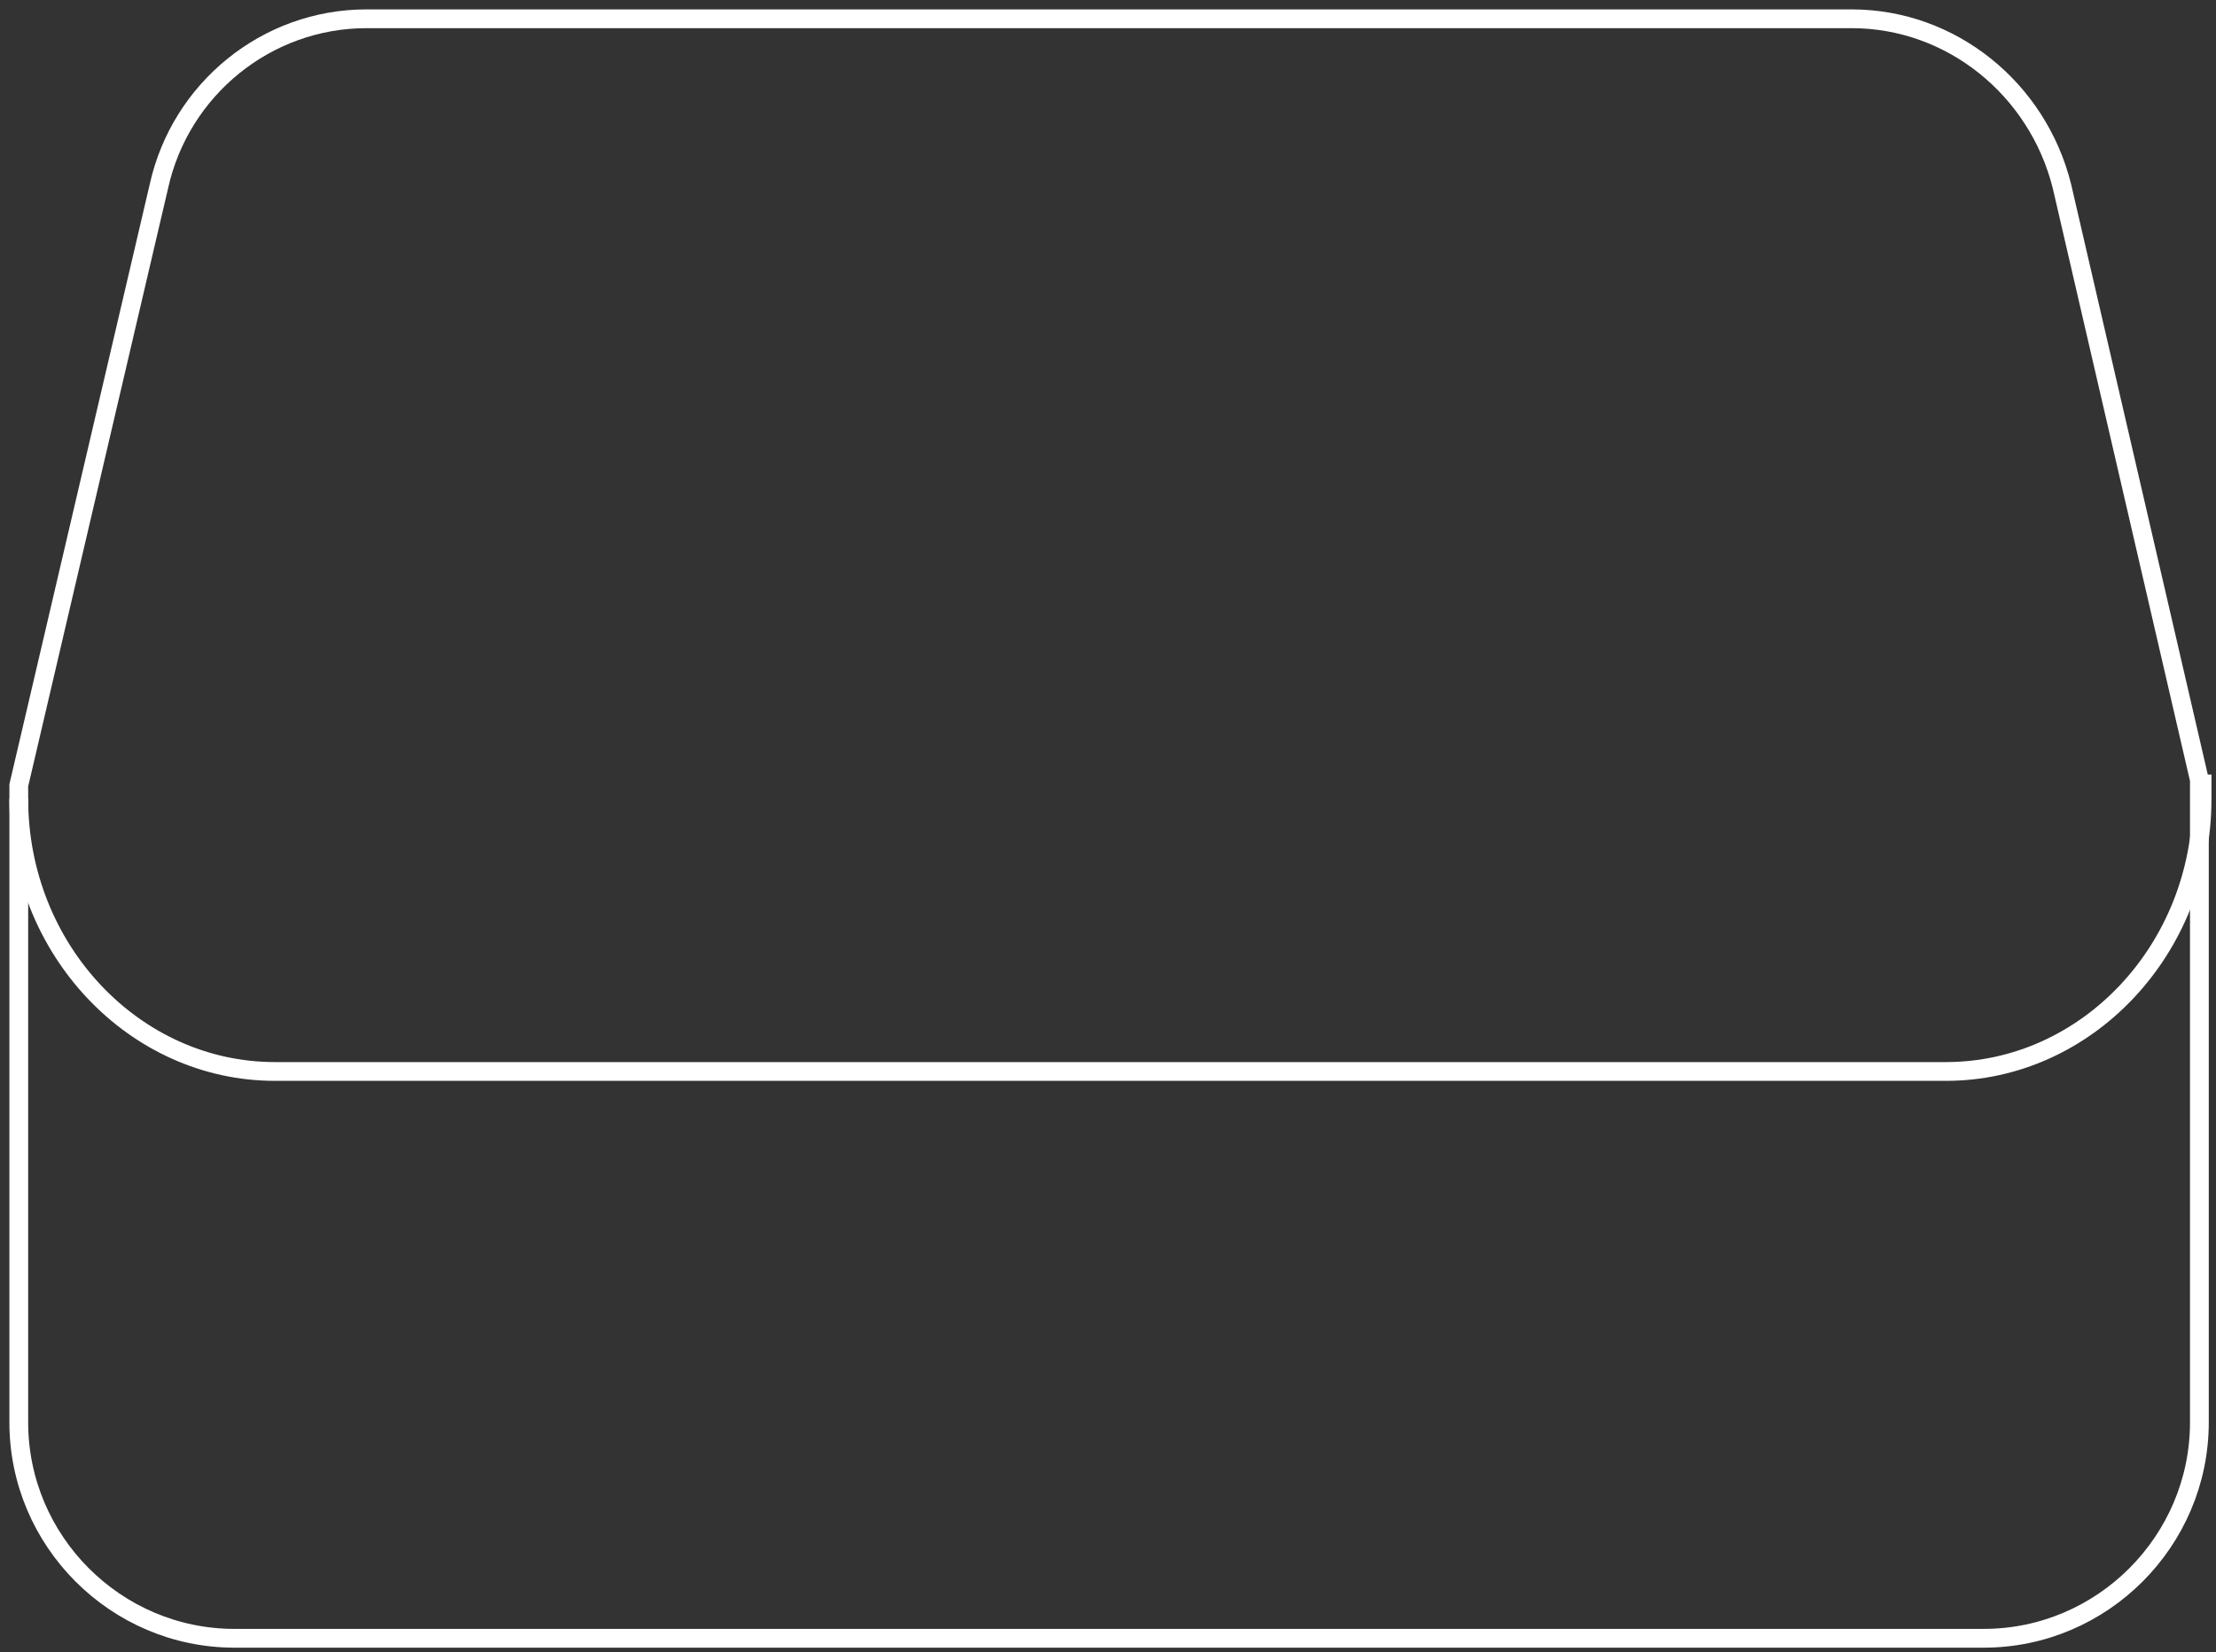
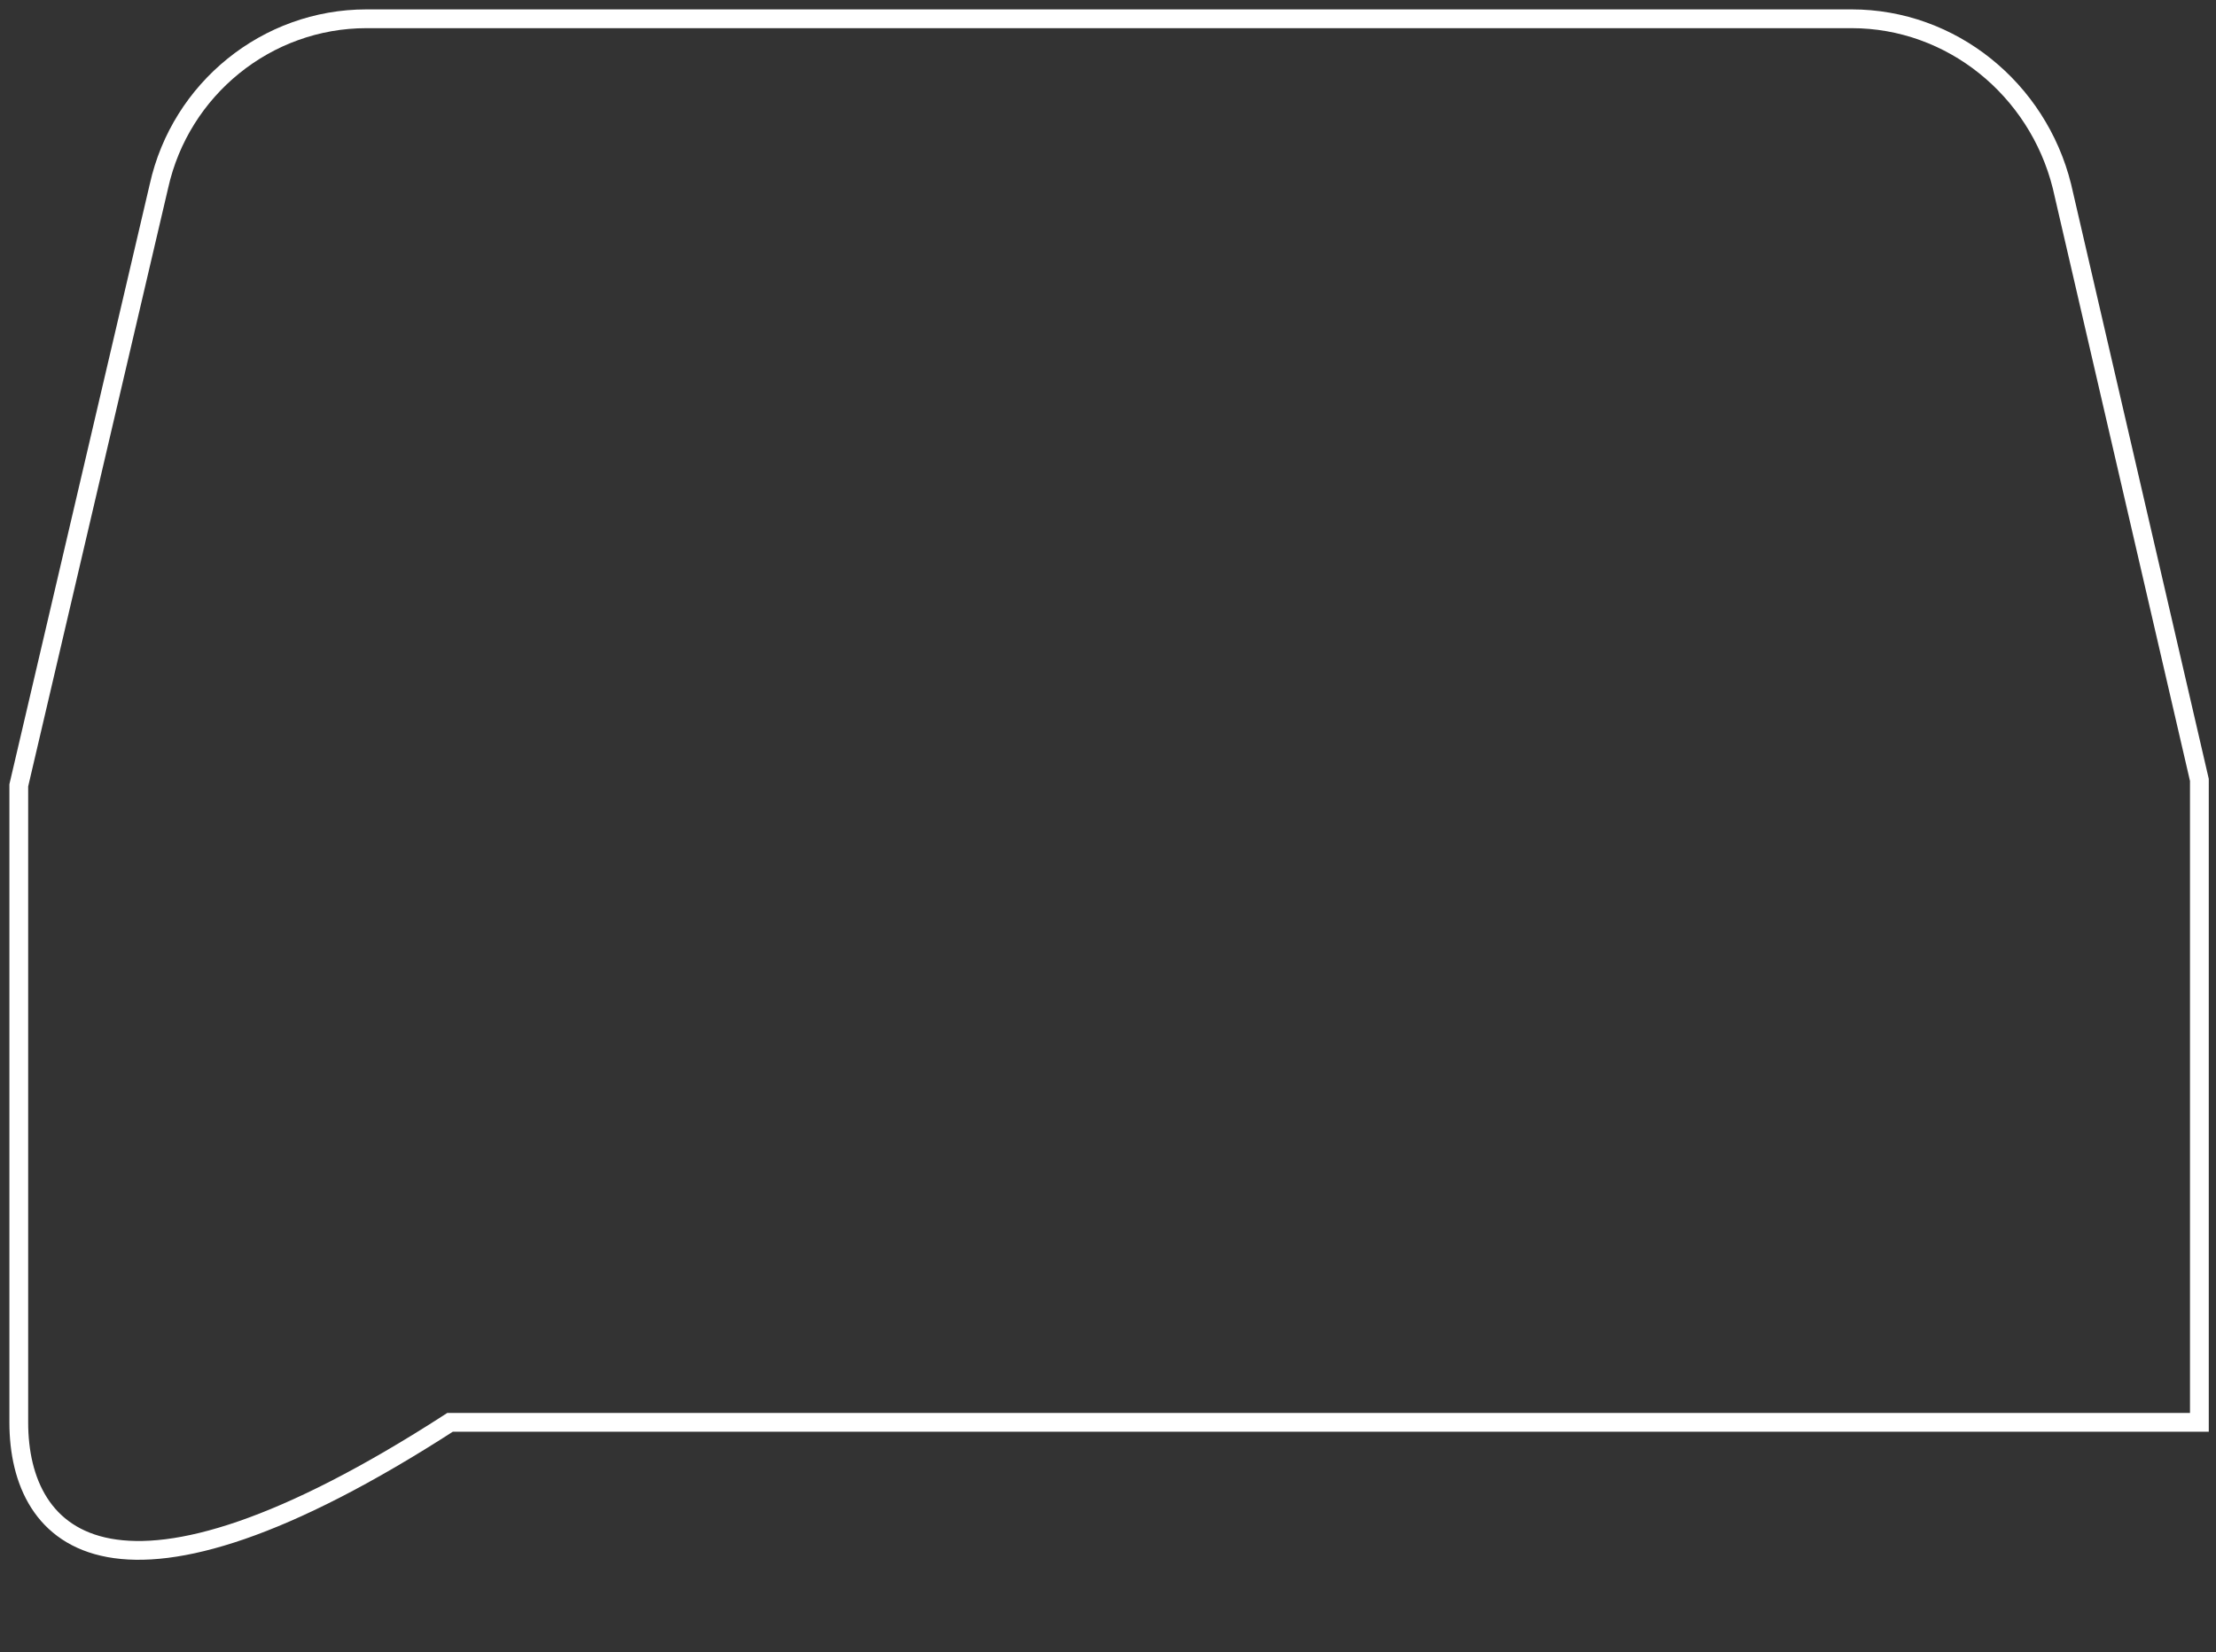
<svg xmlns="http://www.w3.org/2000/svg" width="118" height="88" viewBox="0 0 118 88" fill="none">
  <rect x="0" y="0" width="118" height="88" fill="#333333" stroke="none" />
-   <path d="M8.464 9.912C9.612 4.737 14.204 1 19.515 1H98.6c5.311 0 9.904 3.737 11.195 8.912l7.32 31.625V75.75c0 6.325-5.167 11.5-11.482 11.5h-93.15C6.166 87.25 1 82.075 1 75.75V41.825L8.464 9.912z" stroke="#fff" />
-   <path d="M117.259 41.25v1.294c0 8.05-6.172 14.519-13.635 14.519H14.635C7.172 57.063 1 50.593 1 42.543" stroke="#fff" />
+   <path d="M8.464 9.912C9.612 4.737 14.204 1 19.515 1H98.6c5.311 0 9.904 3.737 11.195 8.912l7.32 31.625V75.75h-93.15C6.166 87.25 1 82.075 1 75.75V41.825L8.464 9.912z" stroke="#fff" />
</svg>